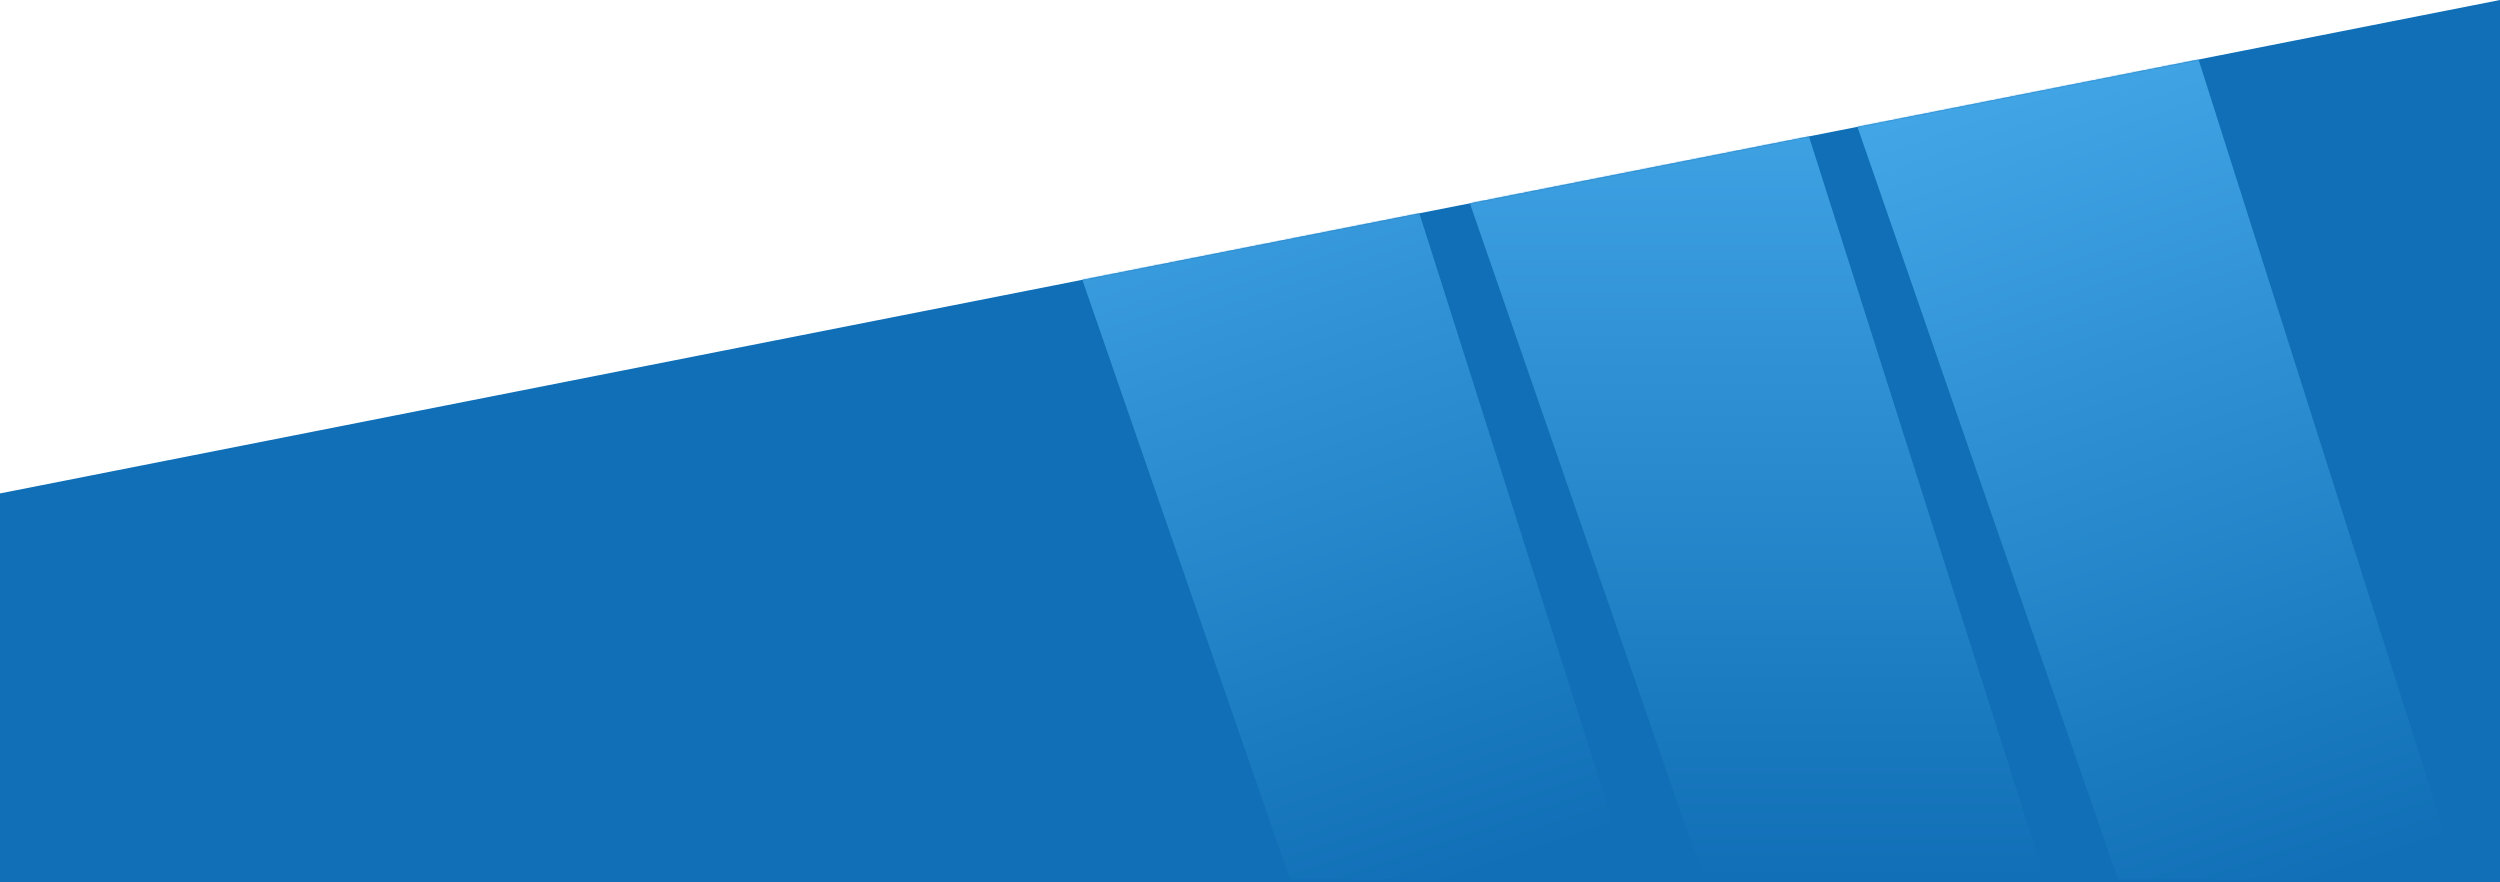
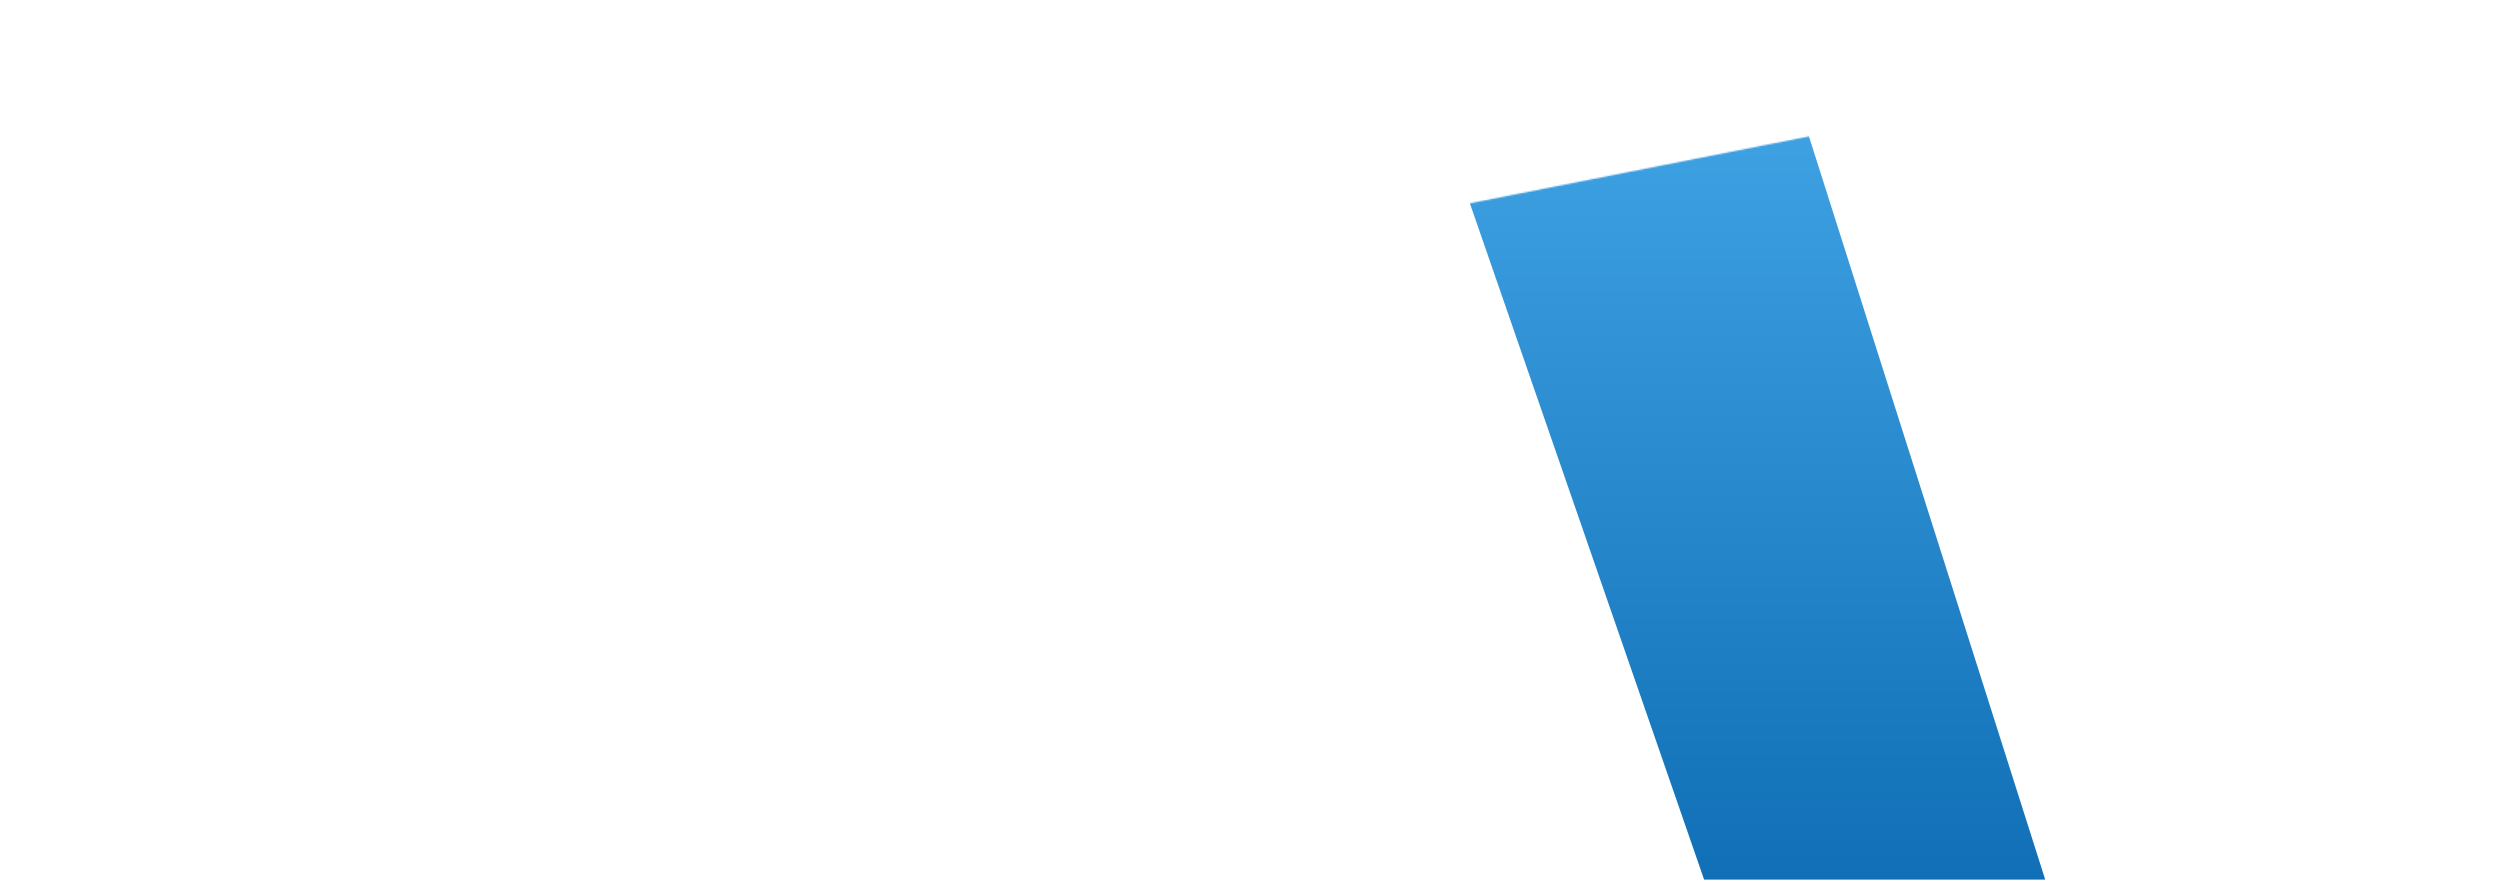
<svg xmlns="http://www.w3.org/2000/svg" width="1748" height="617" viewBox="0 0 1748 617" class="absolute w-full lg:hidden" fill="none">
-   <path d="M0 345L1748 0V617H0V345Z" class="fill-primary-600" fill="#106fb6" />
  <mask id="mask0_2736_27" style="mask-type: alpha" maskUnits="userSpaceOnUse" x="0" y="0" width="1748" height="617">
    <path d="M0 345L1748 0V617H0V345Z" fill="#106fb6" />
  </mask>
  <g mask="url(#mask0_2736_27)">
-     <path d="M902 615L689 0H945L1140.5 615H902Z" fill="url(#paint0_linear_2736_27)" />
    <path d="M1191.5 615L978.5 0H1234.5L1430 615H1191.5Z" fill="url(#paint1_linear_2736_27)" />
-     <path d="M1481 615L1268 0H1524L1719.5 615H1481Z" fill="url(#paint2_linear_2736_27)" />
  </g>
  <defs>
    <linearGradient id="paint0_linear_2736_27" x1="818.5" y1="-9.17884e-07" x2="1025.5" y2="615" gradientUnits="userSpaceOnUse">
      <stop stop-color="#46aaea" />
      <stop offset="1" stop-color="#106fb6" />
    </linearGradient>
    <linearGradient id="paint1_linear_2736_27" x1="1204.25" y1="0" x2="1204.25" y2="615" gradientUnits="userSpaceOnUse">
      <stop class="st" stop-color="#46aaea" />
      <stop offset="1" stop-color="#106fb6" />
    </linearGradient>
    <linearGradient id="paint2_linear_2736_27" x1="1417" y1="3.00557e-06" x2="1629.5" y2="615" gradientUnits="userSpaceOnUse">
      <stop stop-color="#46aaea" />
      <stop offset="1" stop-color="#106fb6" />
    </linearGradient>
  </defs>
</svg>